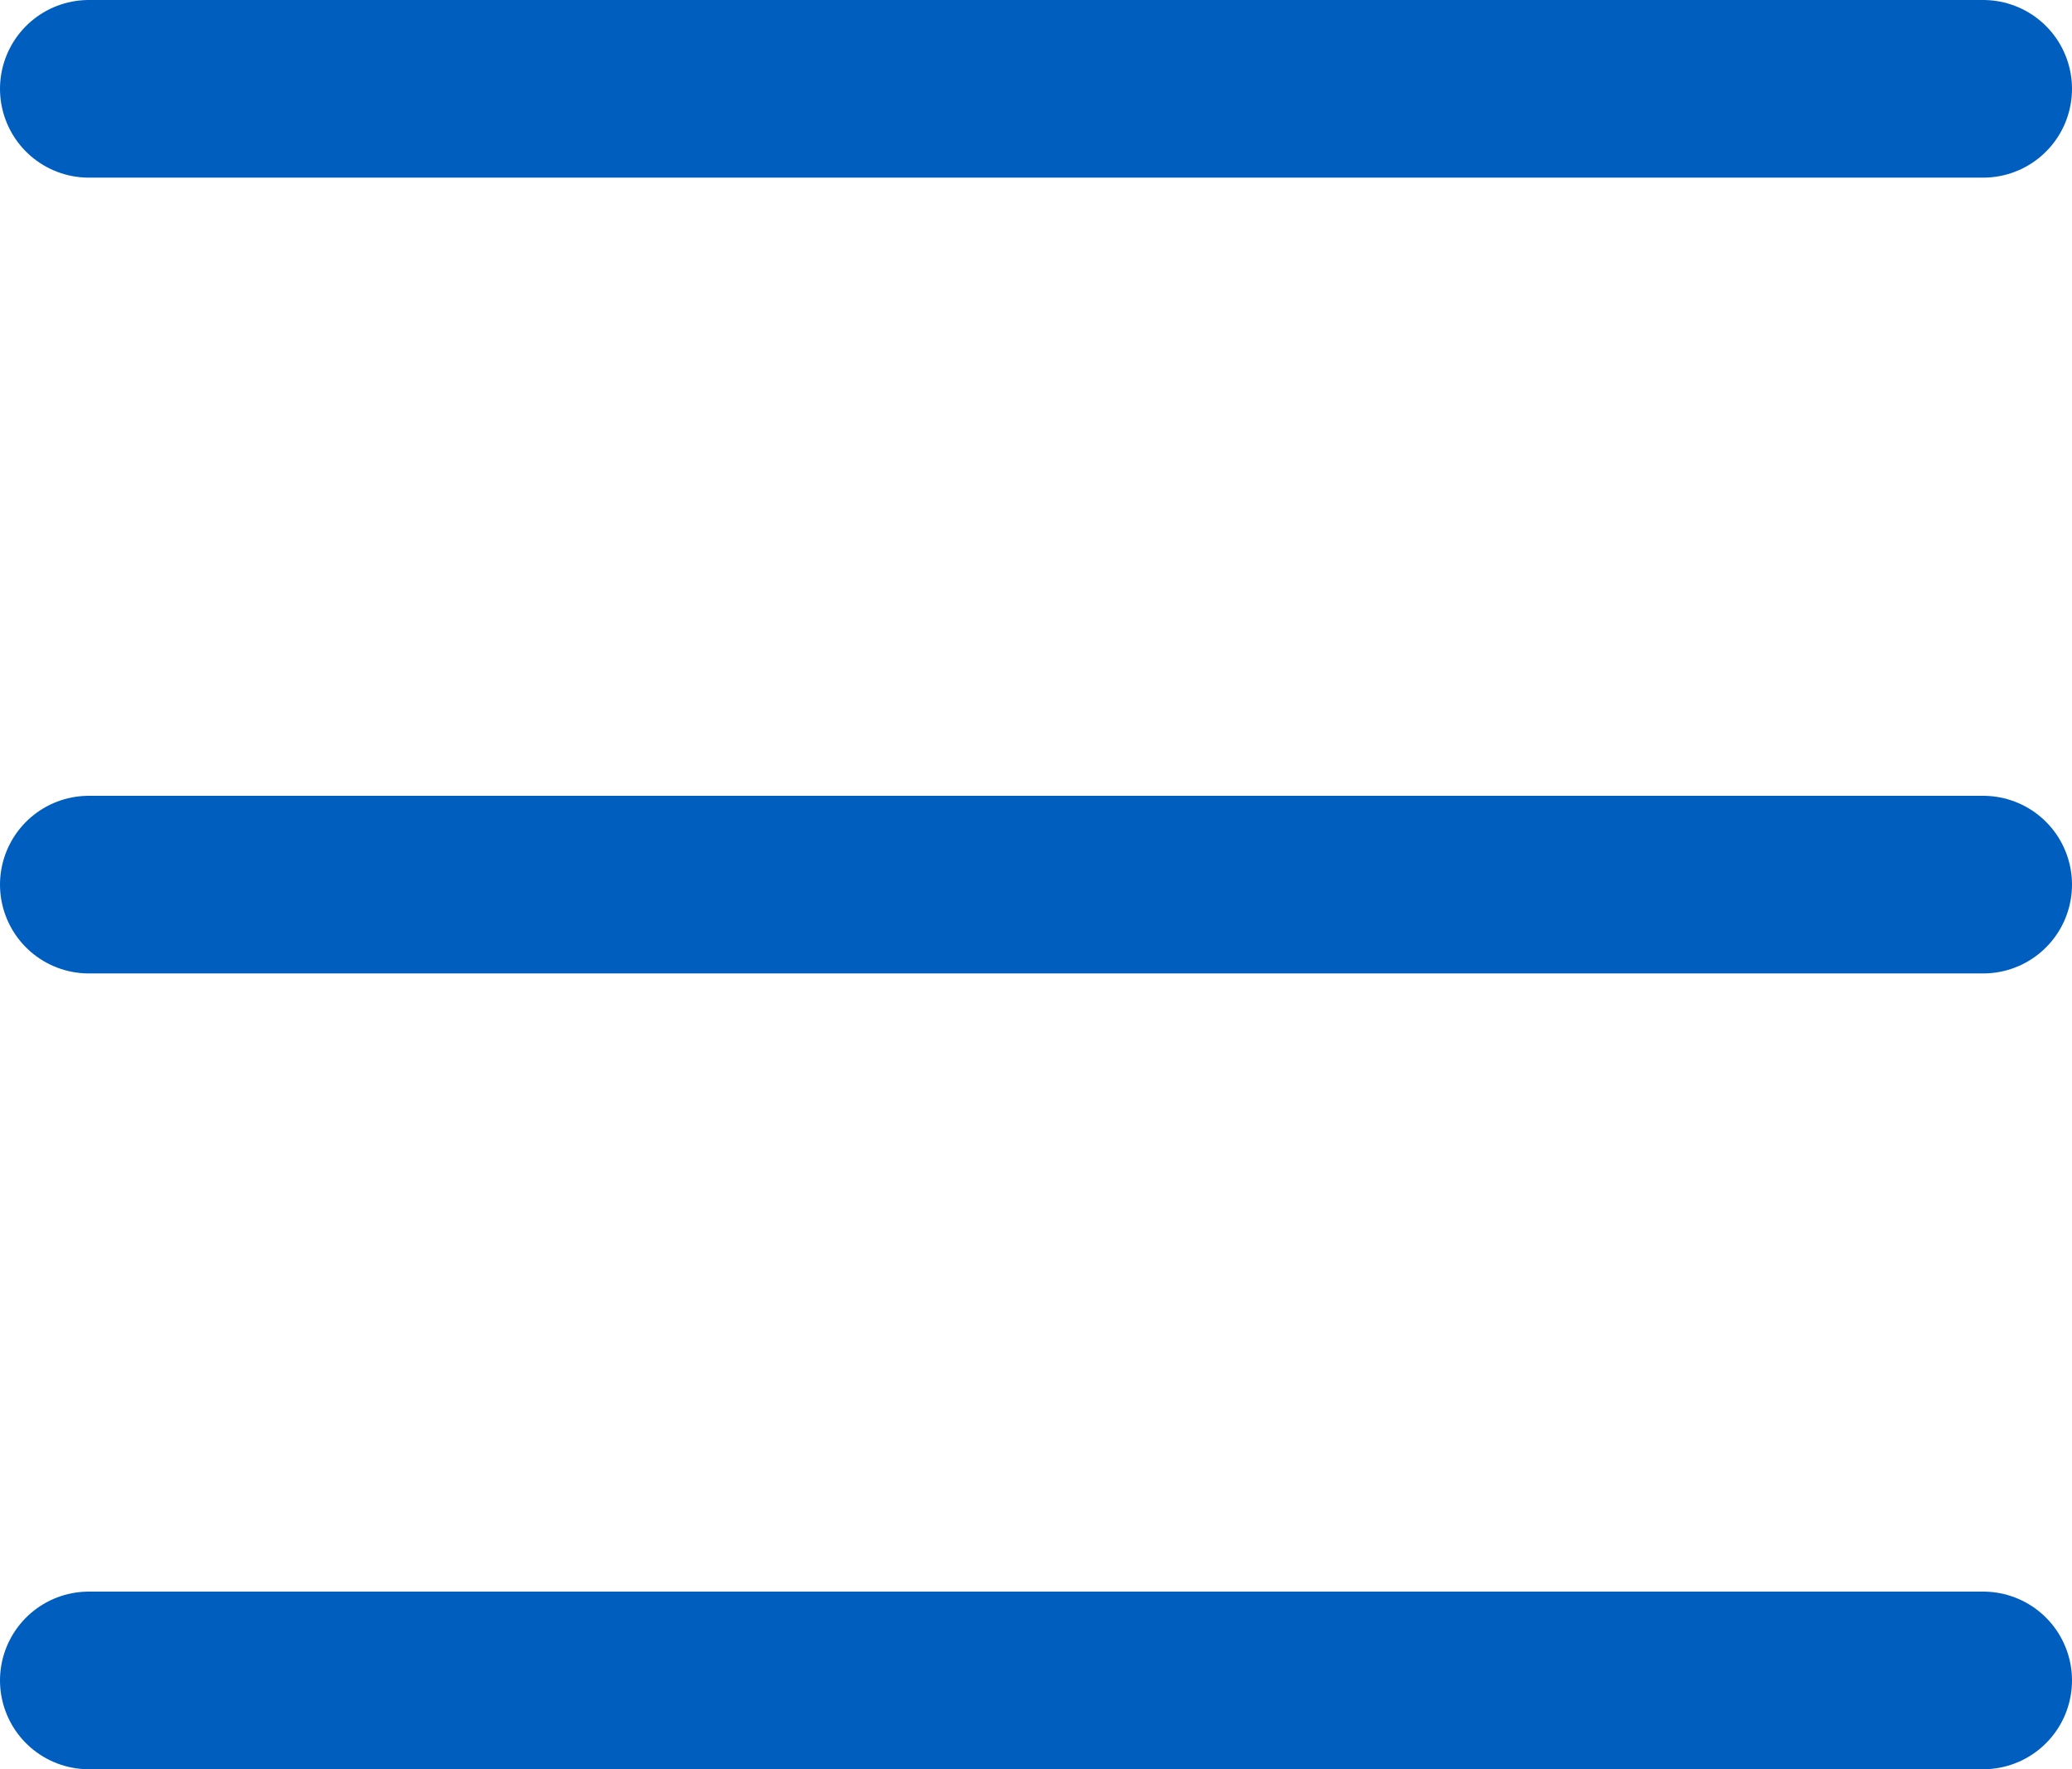
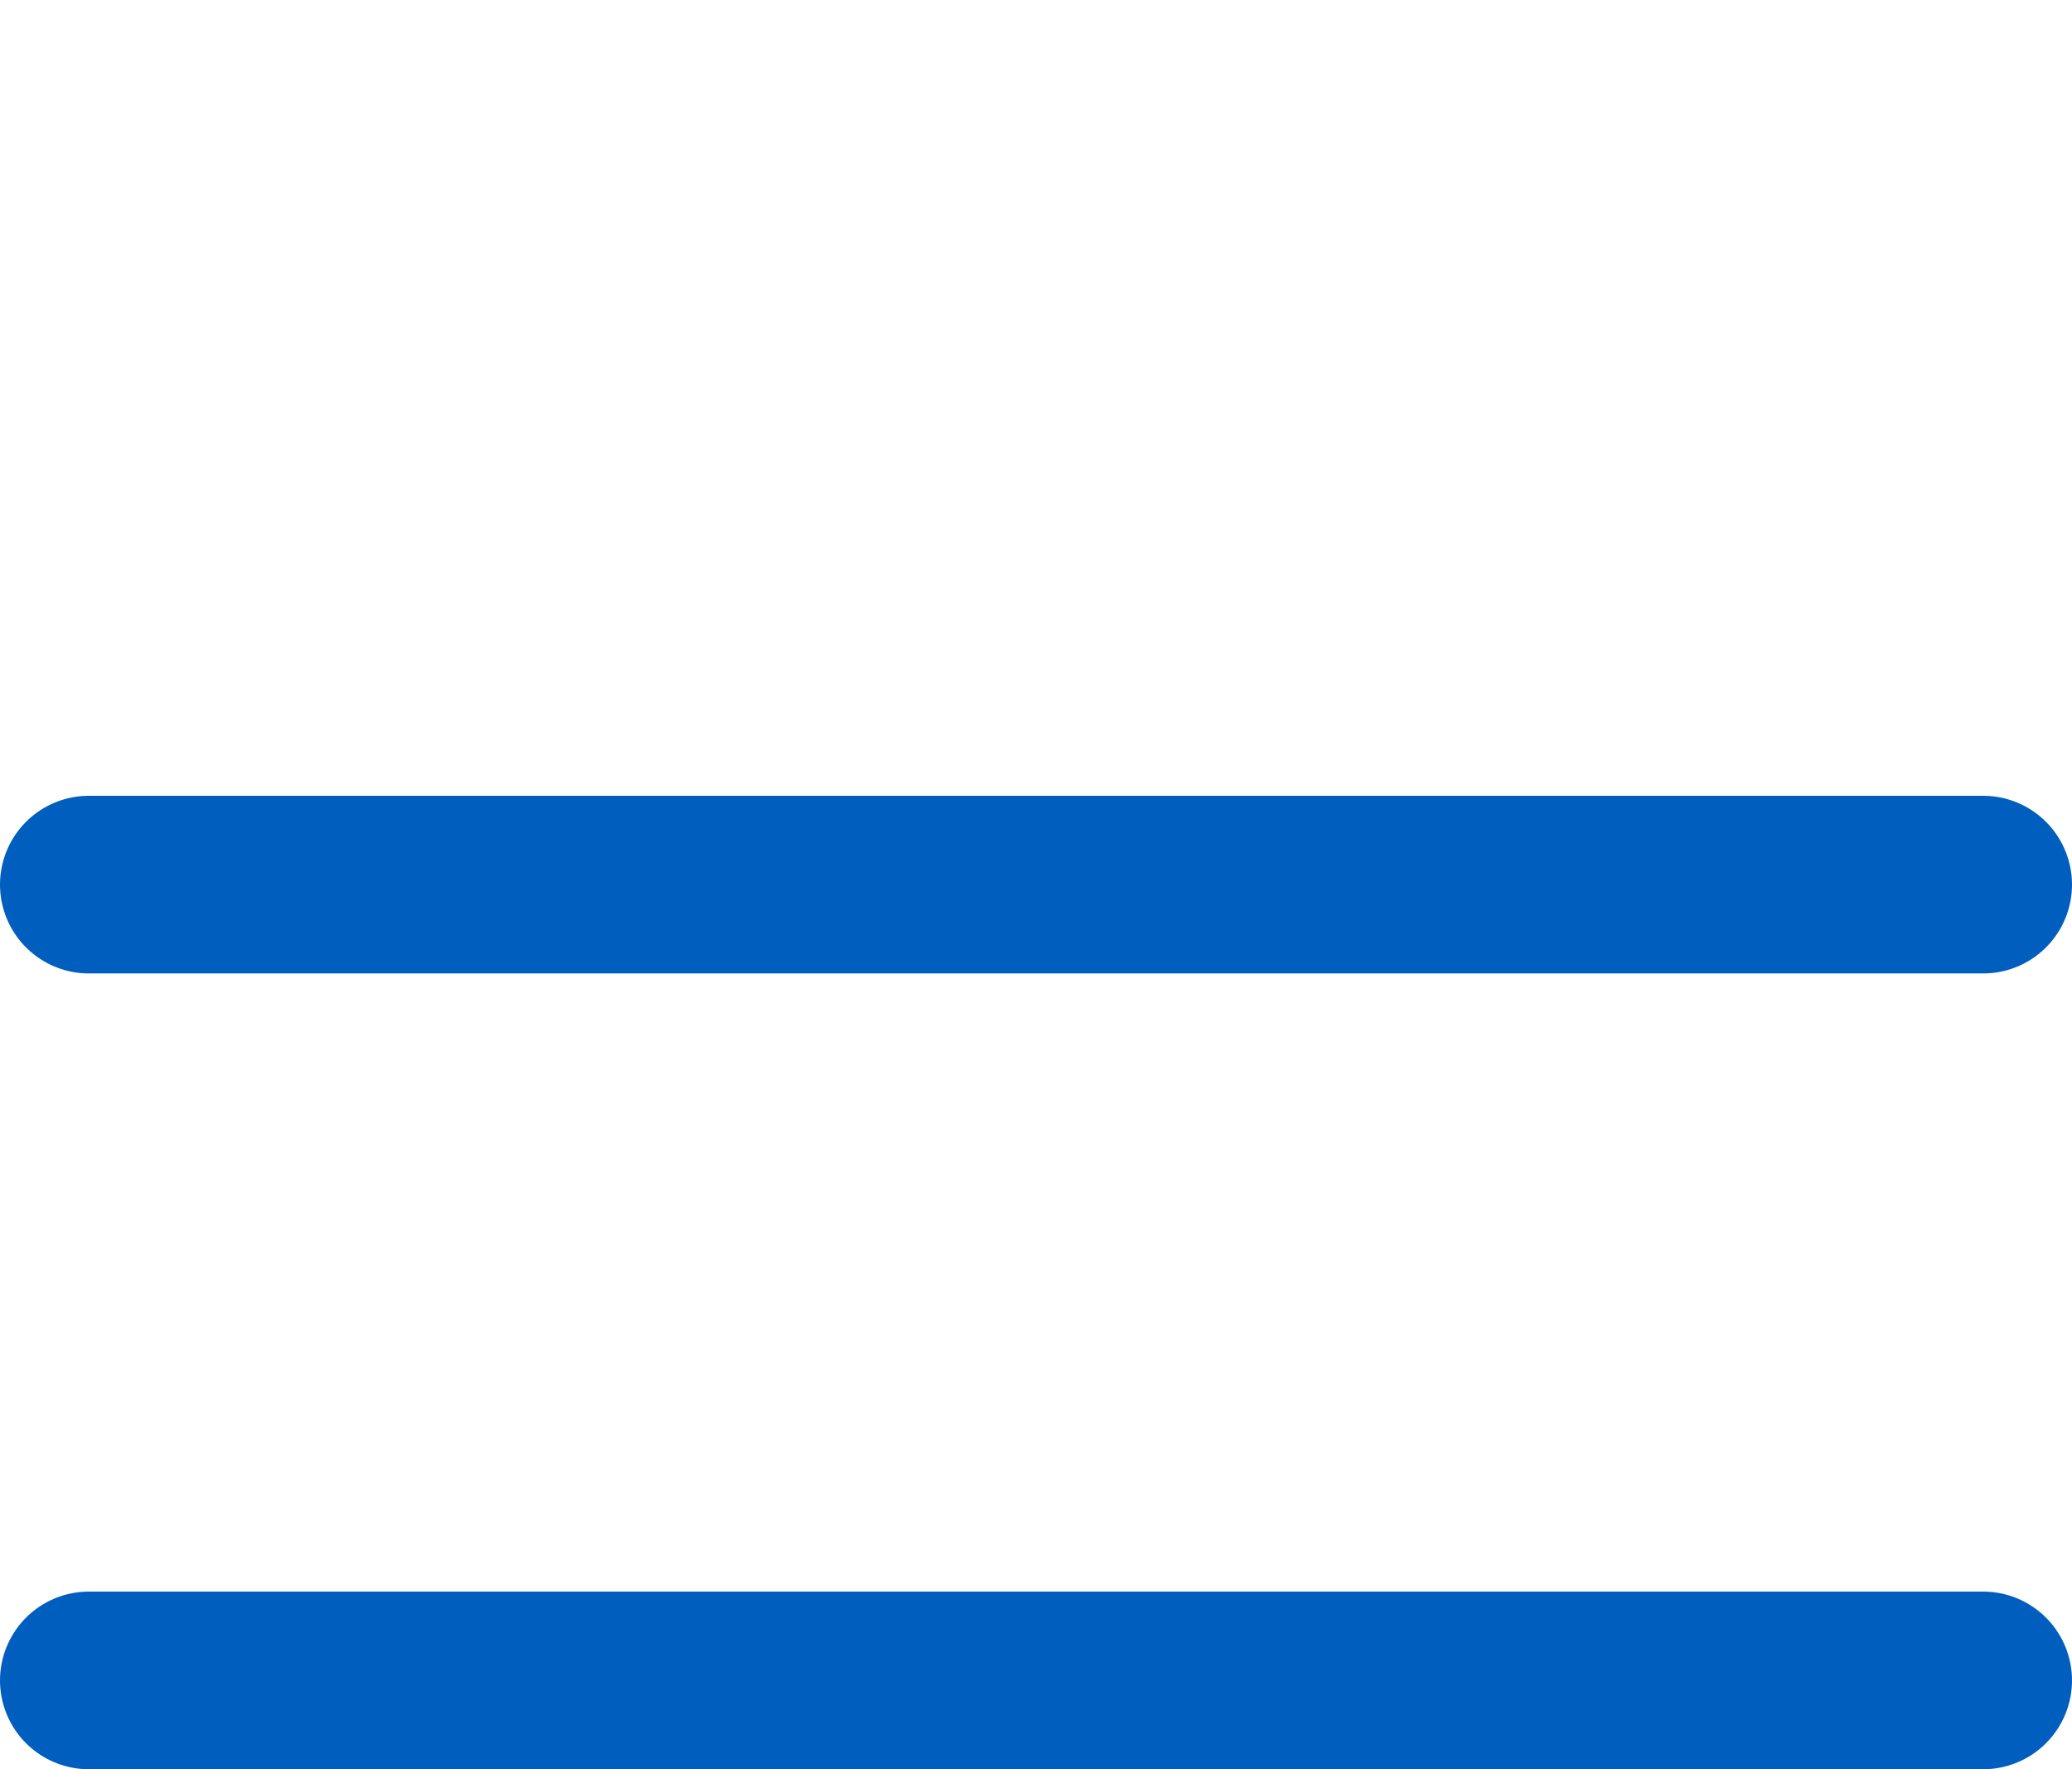
<svg xmlns="http://www.w3.org/2000/svg" id="Layer_2" viewBox="0 0 35 29.88">
  <defs>
    <style>
      .cls-1 {
        fill: none;
        stroke: #005ebf;
        stroke-linecap: round;
        stroke-miterlimit: 10;
        stroke-width: 3px;
      }
    </style>
  </defs>
  <g id="Main">
    <g>
-       <line class="cls-1" x1="1.5" y1="1.5" x2="33.5" y2="1.5" />
      <line class="cls-1" x1="1.5" y1="28.38" x2="33.5" y2="28.38" />
      <line class="cls-1" x1="1.5" y1="14.94" x2="33.5" y2="14.94" />
    </g>
  </g>
</svg>